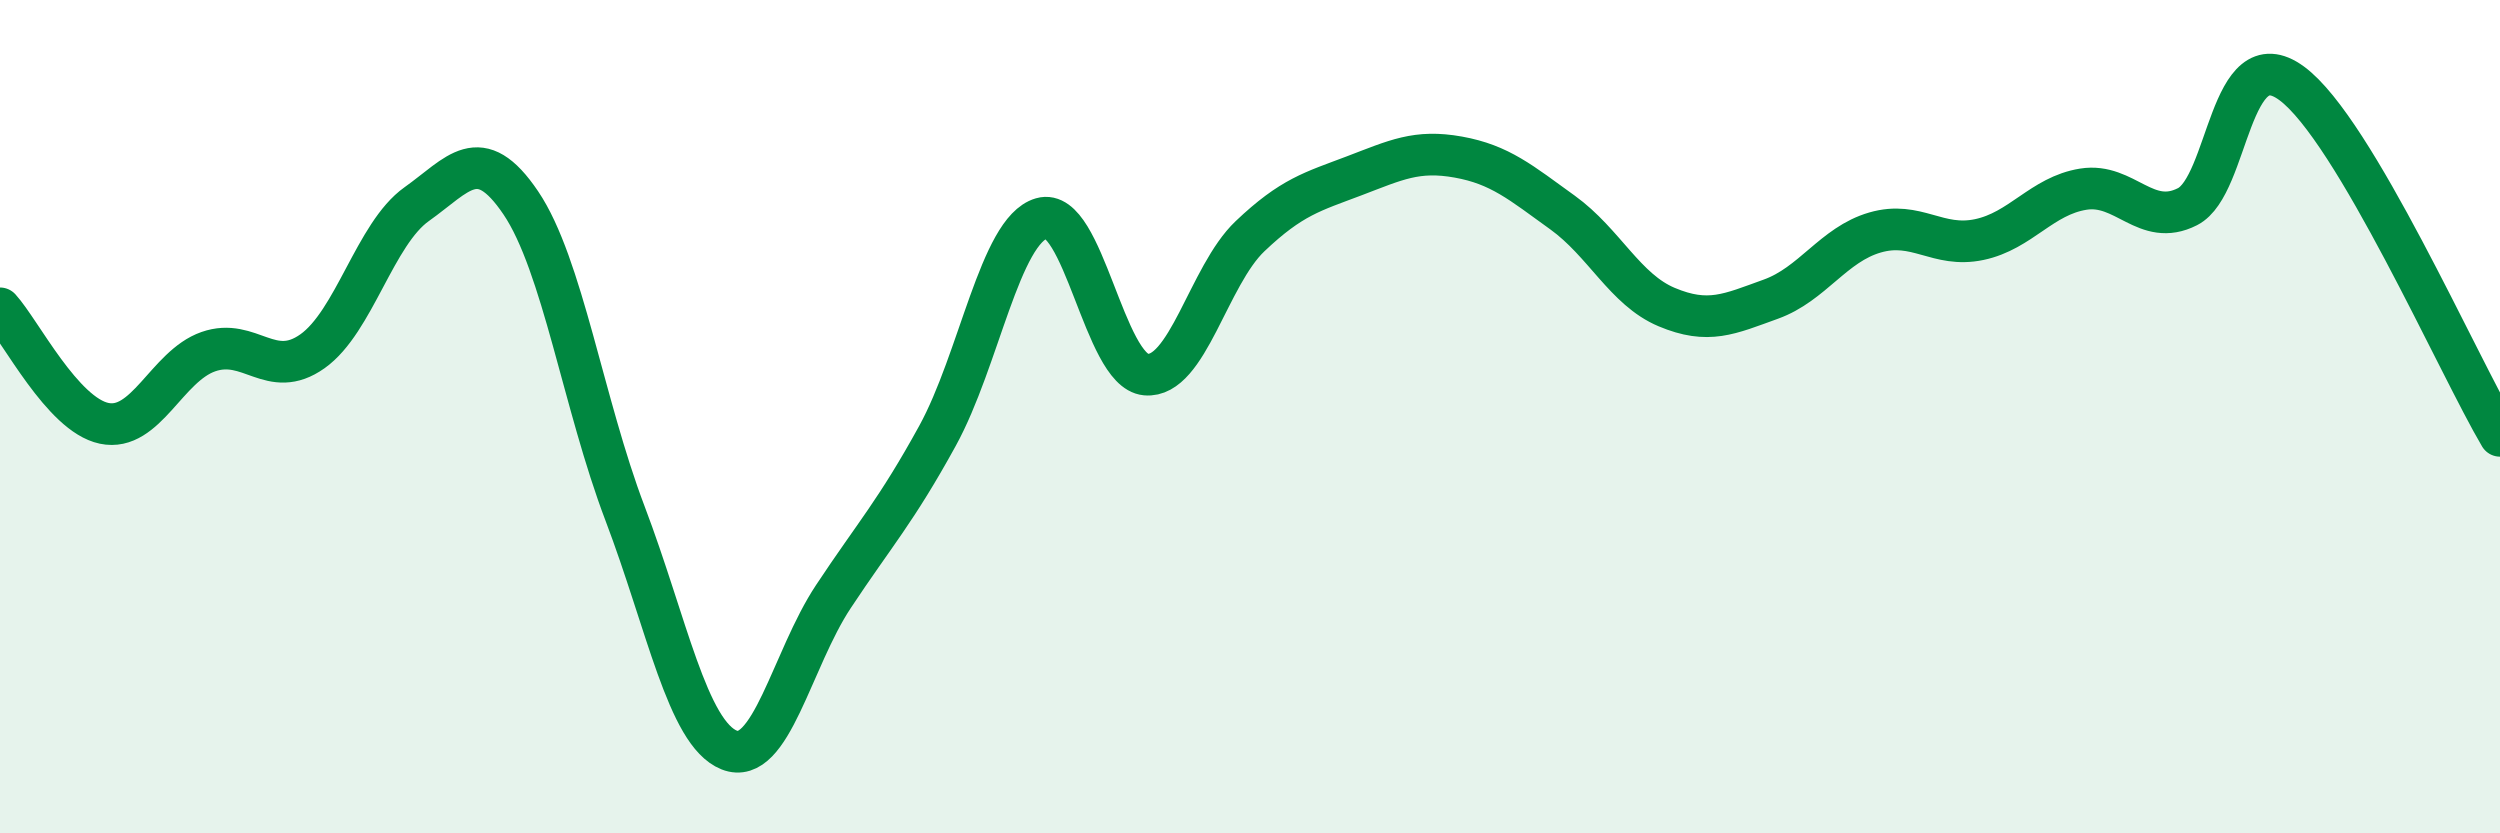
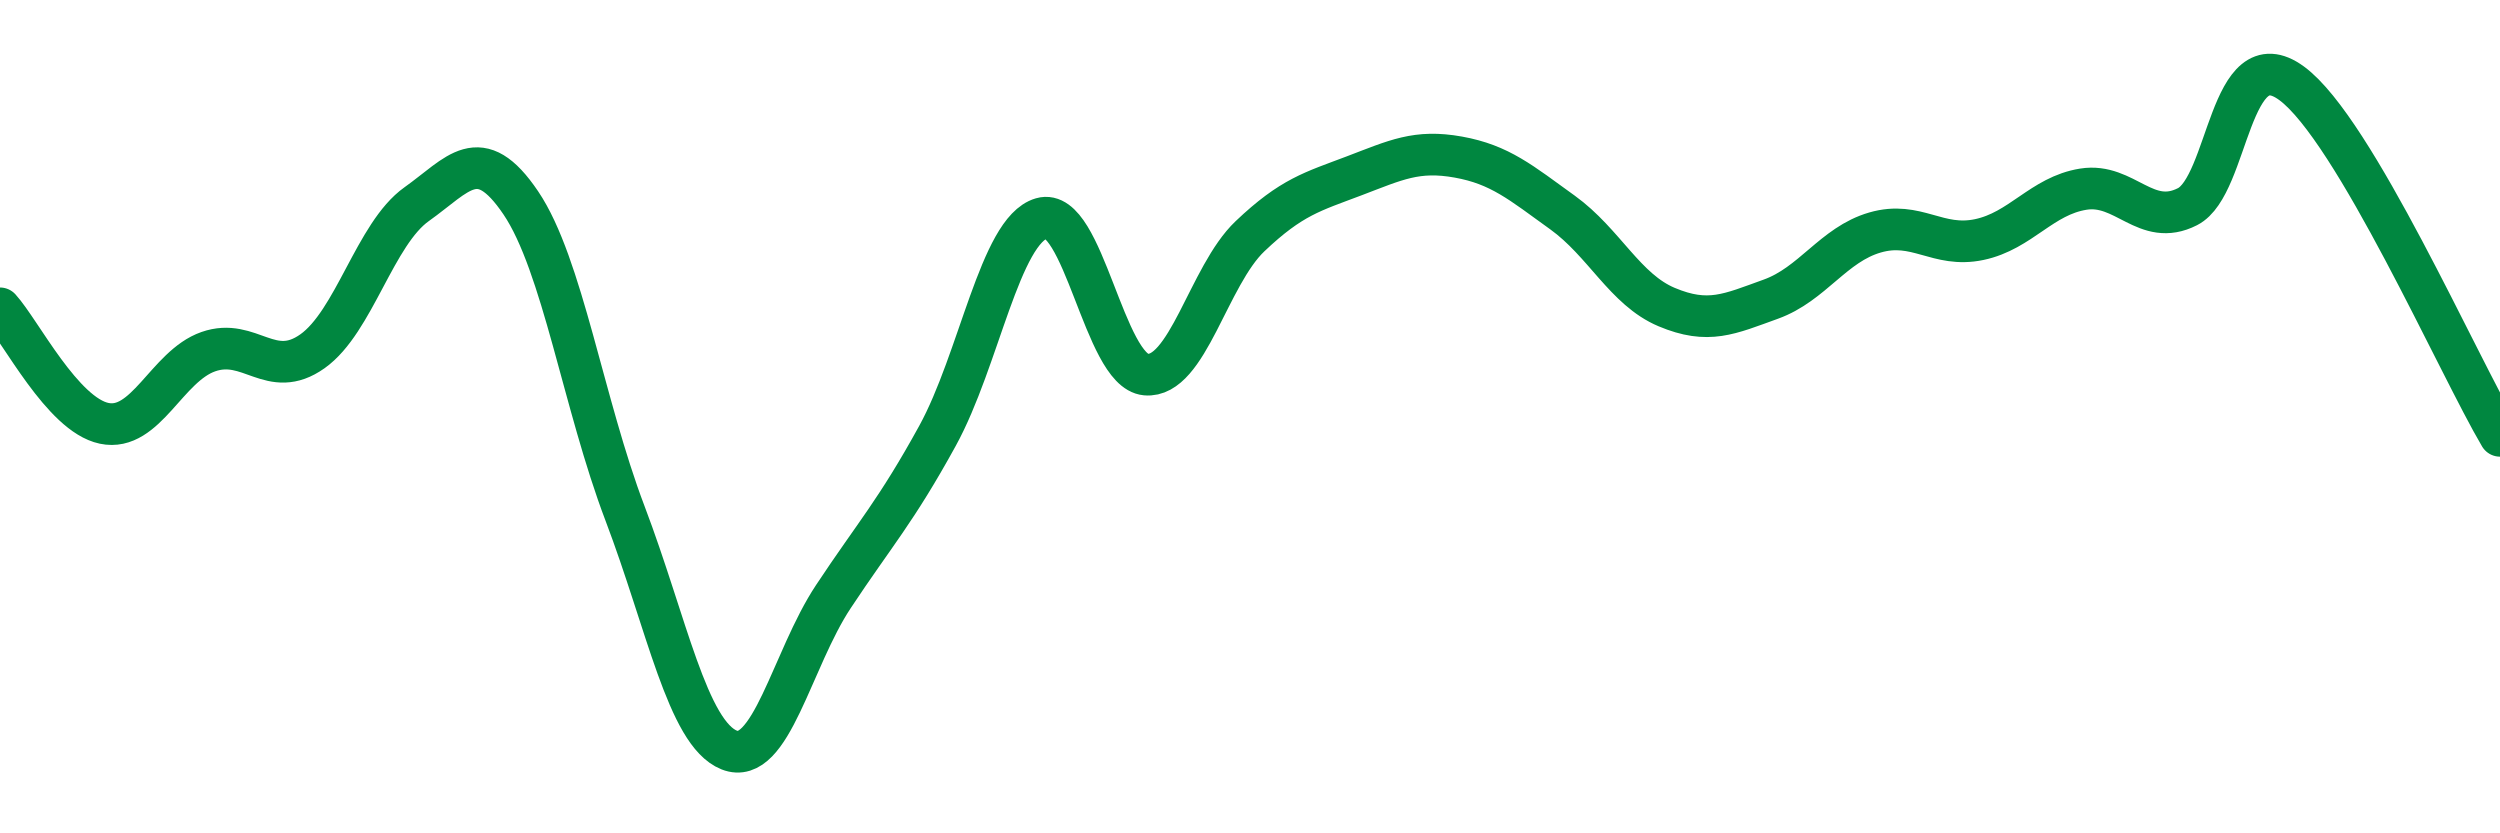
<svg xmlns="http://www.w3.org/2000/svg" width="60" height="20" viewBox="0 0 60 20">
-   <path d="M 0,7.4 C 0.5,7.95 1.5,9.95 2.5,10.16 C 3.5,10.37 4,8.79 5,8.44 C 6,8.09 6.5,9.14 7.5,8.43 C 8.5,7.72 9,5.61 10,4.9 C 11,4.19 11.5,3.39 12.5,4.87 C 13.5,6.35 14,9.69 15,12.32 C 16,14.95 16.5,17.6 17.5,18 C 18.5,18.4 19,15.83 20,14.32 C 21,12.81 21.5,12.28 22.5,10.46 C 23.5,8.64 24,5.53 25,5.24 C 26,4.95 26.5,8.9 27.5,8.99 C 28.5,9.08 29,6.62 30,5.67 C 31,4.72 31.5,4.6 32.5,4.22 C 33.5,3.84 34,3.59 35,3.77 C 36,3.95 36.5,4.38 37.5,5.1 C 38.5,5.82 39,6.95 40,7.37 C 41,7.79 41.5,7.54 42.5,7.18 C 43.5,6.82 44,5.87 45,5.58 C 46,5.29 46.5,5.96 47.5,5.75 C 48.5,5.54 49,4.7 50,4.54 C 51,4.38 51.5,5.47 52.5,4.96 C 53.5,4.45 53.5,0.9 55,2 C 56.5,3.1 59,8.77 60,10.46L60 20L0 20Z" fill="#008740" opacity="0.1" stroke-linecap="round" stroke-linejoin="round" />
  <path d="M 0,7.4 C 0.5,7.95 1.5,9.95 2.5,10.16 C 3.5,10.37 4,8.79 5,8.44 C 6,8.09 6.5,9.14 7.5,8.43 C 8.5,7.72 9,5.61 10,4.9 C 11,4.19 11.5,3.39 12.5,4.87 C 13.5,6.35 14,9.69 15,12.32 C 16,14.95 16.5,17.6 17.5,18 C 18.5,18.4 19,15.83 20,14.32 C 21,12.81 21.5,12.28 22.5,10.46 C 23.5,8.64 24,5.53 25,5.24 C 26,4.95 26.5,8.9 27.5,8.99 C 28.5,9.08 29,6.62 30,5.67 C 31,4.72 31.5,4.6 32.5,4.22 C 33.5,3.84 34,3.59 35,3.77 C 36,3.95 36.5,4.38 37.5,5.1 C 38.5,5.82 39,6.95 40,7.37 C 41,7.79 41.5,7.54 42.5,7.18 C 43.5,6.82 44,5.87 45,5.58 C 46,5.29 46.5,5.96 47.5,5.75 C 48.5,5.54 49,4.7 50,4.54 C 51,4.38 51.5,5.47 52.5,4.96 C 53.5,4.45 53.5,0.9 55,2 C 56.5,3.1 59,8.77 60,10.46" stroke="#008740" stroke-width="1" fill="none" stroke-linecap="round" stroke-linejoin="round" />
</svg>